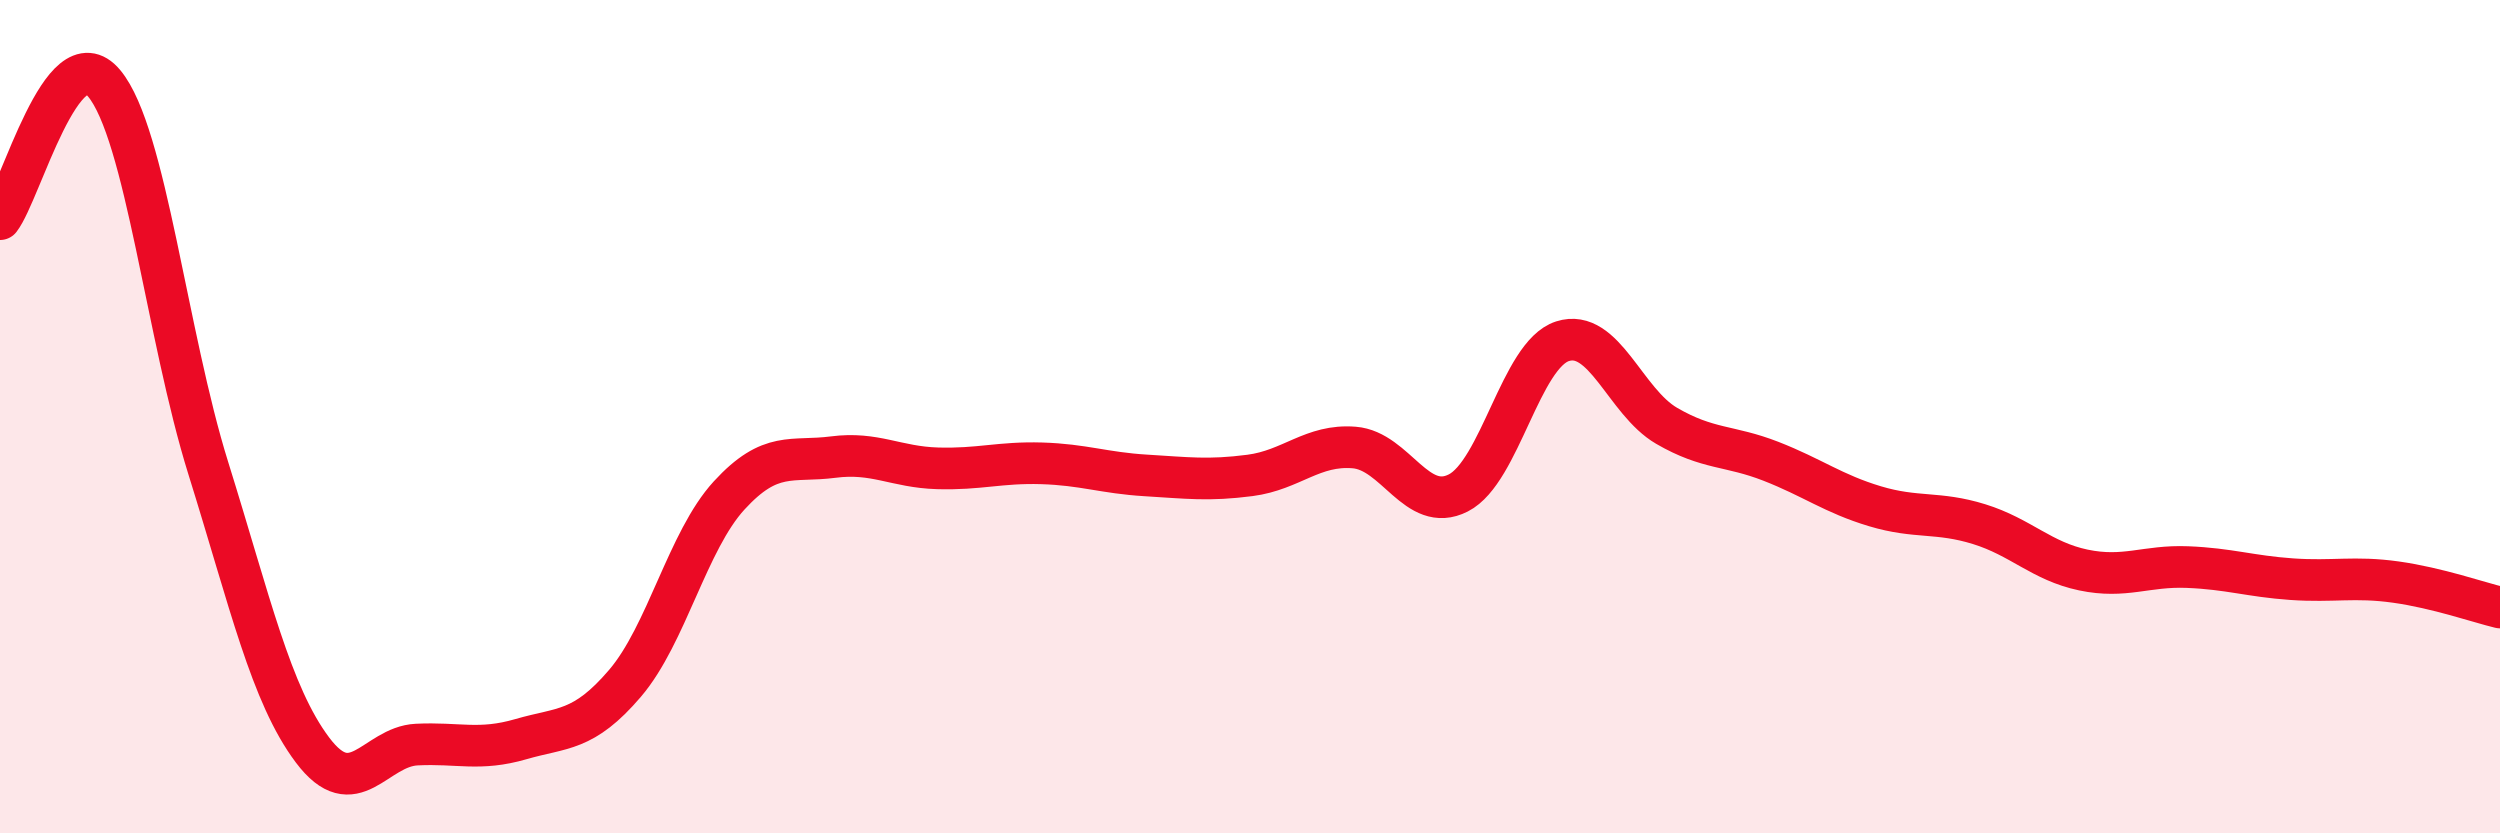
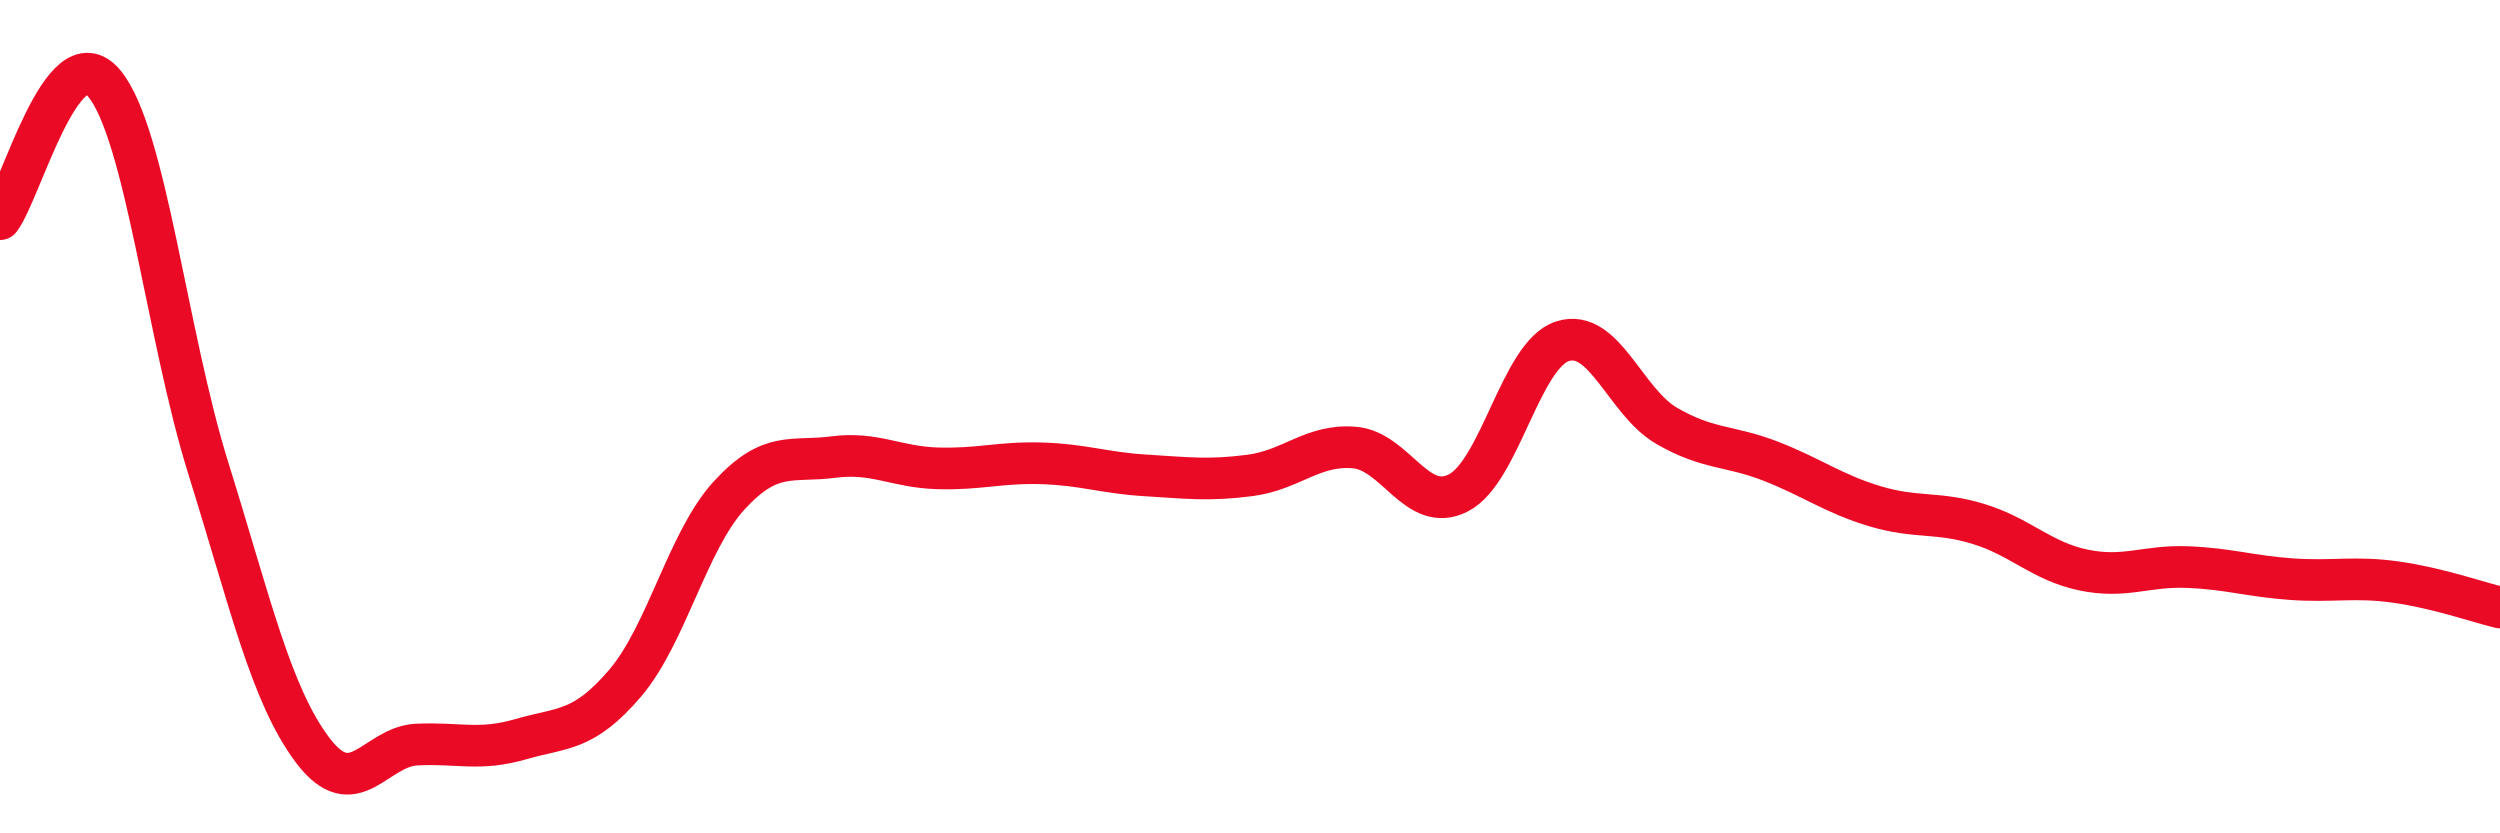
<svg xmlns="http://www.w3.org/2000/svg" width="60" height="20" viewBox="0 0 60 20">
-   <path d="M 0,5.26 C 0.5,4.61 1.5,0.8 2.5,2 C 3.5,3.2 4,8.04 5,11.24 C 6,14.44 6.5,16.67 7.5,18 C 8.5,19.33 9,17.92 10,17.87 C 11,17.82 11.5,18.03 12.5,17.74 C 13.5,17.45 14,17.57 15,16.4 C 16,15.23 16.5,12.98 17.5,11.89 C 18.5,10.8 19,11.1 20,10.97 C 21,10.84 21.5,11.21 22.5,11.24 C 23.5,11.27 24,11.09 25,11.12 C 26,11.15 26.5,11.35 27.5,11.41 C 28.5,11.47 29,11.54 30,11.41 C 31,11.28 31.5,10.66 32.5,10.74 C 33.5,10.82 34,12.34 35,11.83 C 36,11.32 36.5,8.51 37.5,8.19 C 38.5,7.87 39,9.64 40,10.22 C 41,10.8 41.5,10.68 42.5,11.07 C 43.5,11.46 44,11.85 45,12.15 C 46,12.45 46.5,12.27 47.5,12.58 C 48.5,12.89 49,13.47 50,13.68 C 51,13.89 51.5,13.57 52.5,13.61 C 53.5,13.65 54,13.83 55,13.9 C 56,13.97 56.5,13.83 57.5,13.97 C 58.5,14.11 59.5,14.46 60,14.58L60 20L0 20Z" fill="#EB0A25" opacity="0.1" stroke-linecap="round" stroke-linejoin="round" />
  <path d="M 0,5.26 C 0.5,4.61 1.5,0.8 2.5,2 C 3.5,3.2 4,8.04 5,11.24 C 6,14.44 6.5,16.67 7.5,18 C 8.5,19.33 9,17.92 10,17.87 C 11,17.82 11.5,18.03 12.5,17.74 C 13.5,17.45 14,17.57 15,16.4 C 16,15.23 16.5,12.98 17.5,11.89 C 18.5,10.8 19,11.1 20,10.97 C 21,10.84 21.5,11.21 22.5,11.24 C 23.5,11.27 24,11.09 25,11.12 C 26,11.15 26.5,11.35 27.5,11.41 C 28.5,11.47 29,11.54 30,11.41 C 31,11.28 31.5,10.66 32.5,10.74 C 33.5,10.82 34,12.34 35,11.83 C 36,11.32 36.5,8.51 37.5,8.19 C 38.5,7.87 39,9.64 40,10.22 C 41,10.8 41.5,10.68 42.5,11.07 C 43.5,11.46 44,11.85 45,12.15 C 46,12.45 46.5,12.27 47.5,12.58 C 48.5,12.89 49,13.47 50,13.68 C 51,13.89 51.5,13.57 52.5,13.61 C 53.5,13.65 54,13.83 55,13.9 C 56,13.97 56.5,13.83 57.5,13.97 C 58.5,14.11 59.5,14.46 60,14.58" stroke="#EB0A25" stroke-width="1" fill="none" stroke-linecap="round" stroke-linejoin="round" />
</svg>